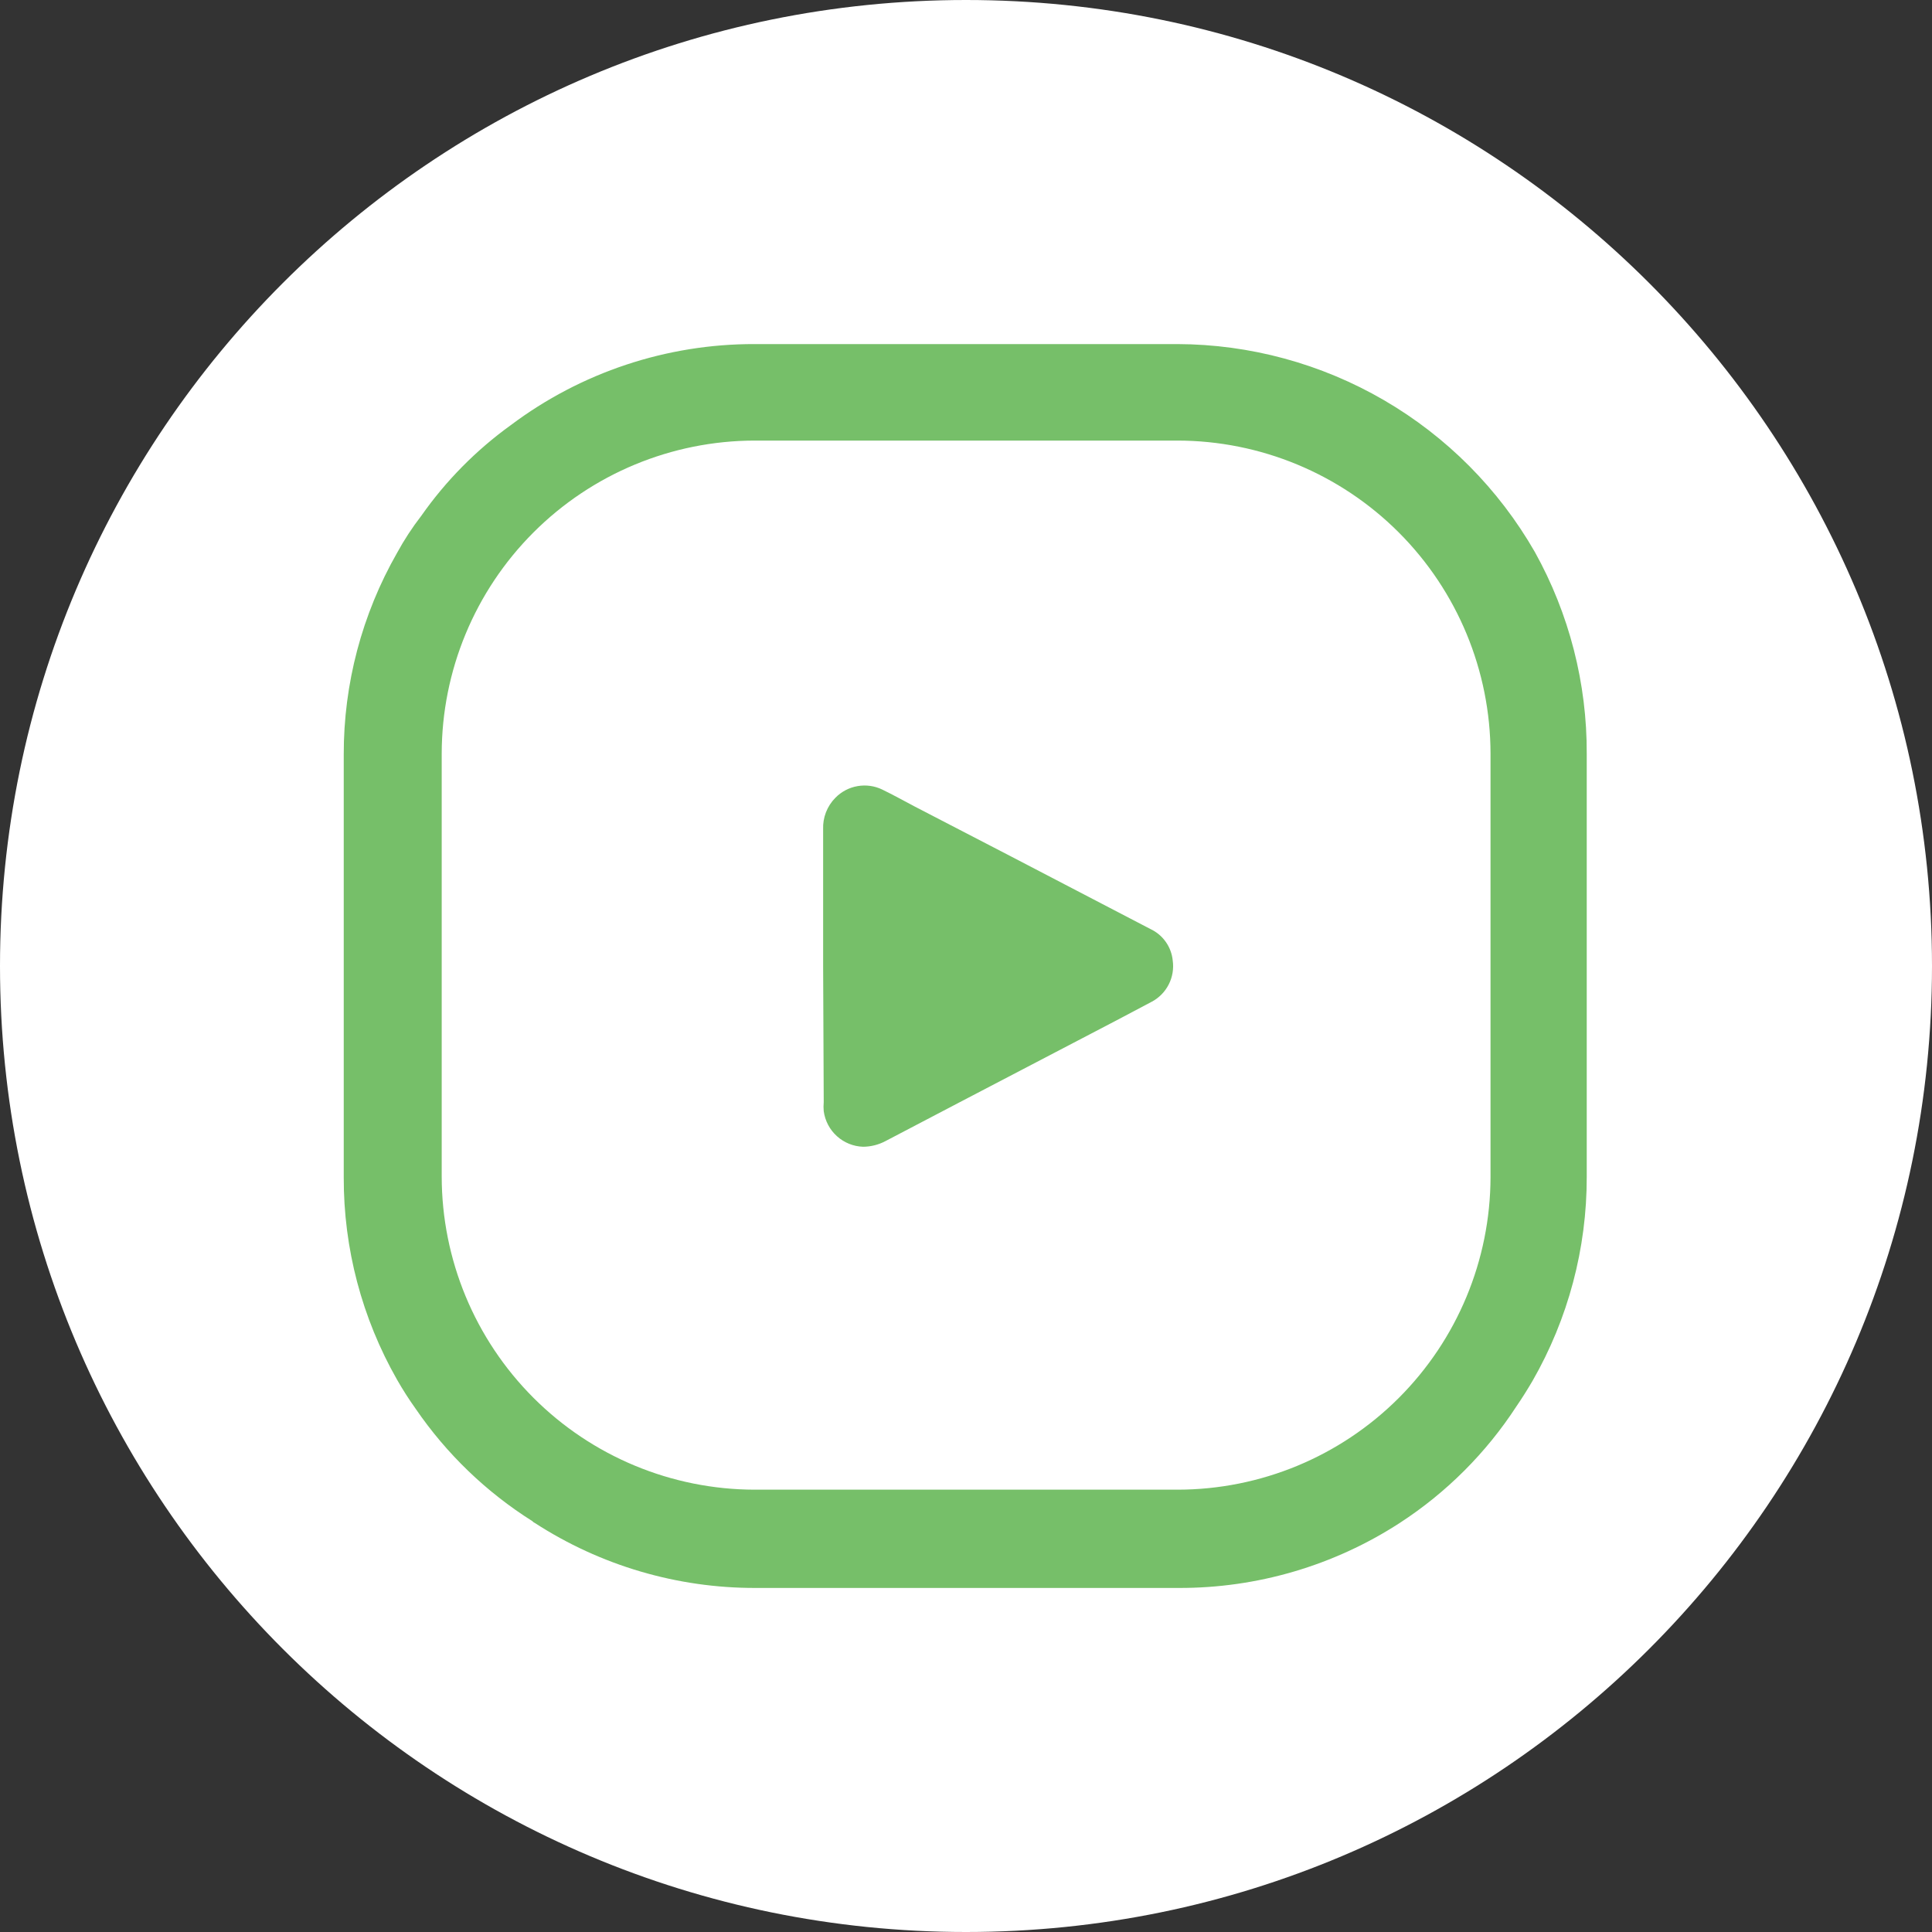
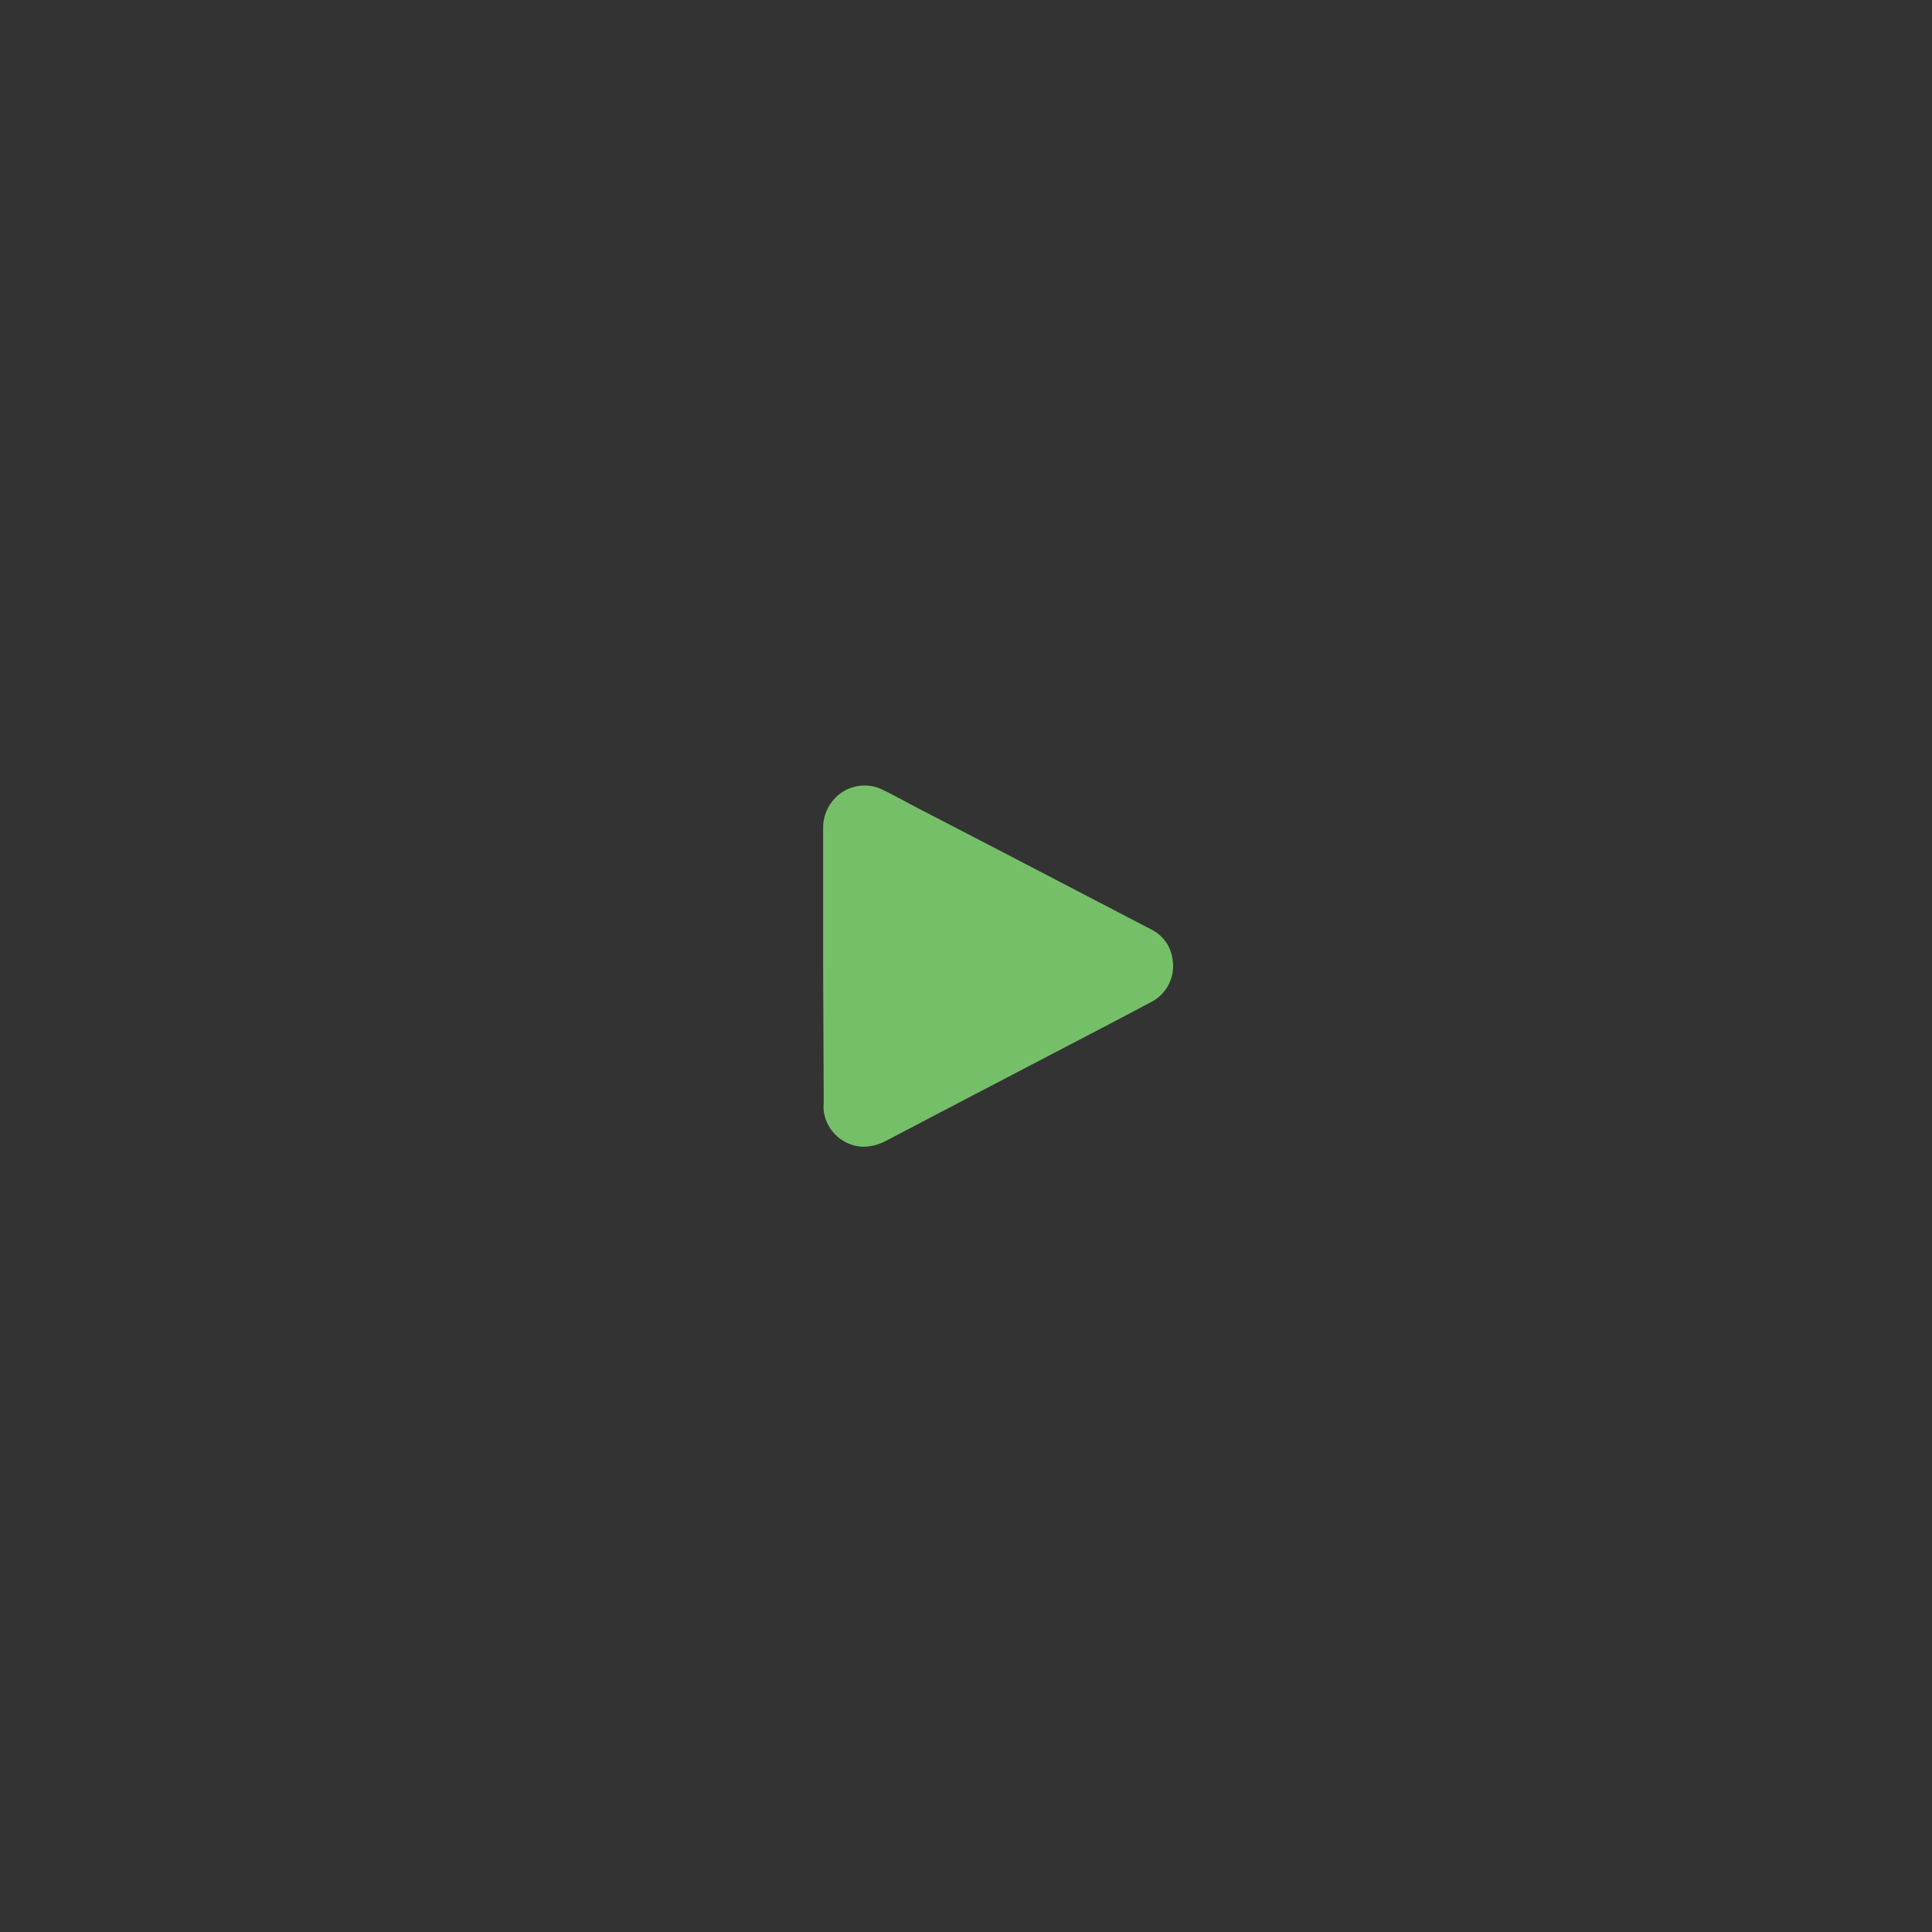
<svg xmlns="http://www.w3.org/2000/svg" width="75" height="75" viewBox="0 0 75 75" fill="none">
  <rect x="0" y="0" width="75" height="75" fill="#333333" stroke="none" />
  <g clip-path="url(#clip0_2462_7065)">
-     <path d="M37.5 75C58.211 75 75 58.211 75 37.5C75 16.789 58.211 0 37.5 0C16.789 0 0 16.789 0 37.5C0 58.211 16.789 75 37.5 75Z" fill="white" />
-     <path d="M59.582 21.427C58.18 18.983 56.16 16.95 53.724 15.534C51.288 14.117 48.523 13.366 45.705 13.357H29.292C25.88 13.35 22.558 14.454 19.83 16.503C18.483 17.474 17.308 18.664 16.355 20.023C16.004 20.477 15.69 20.958 15.415 21.461C14.052 23.846 13.338 26.547 13.344 29.294V45.706C13.336 48.461 14.05 51.169 15.415 53.562C15.637 53.951 15.879 54.329 16.14 54.694C17.336 56.44 18.876 57.923 20.667 59.051C20.692 59.081 20.723 59.104 20.758 59.119C23.312 60.775 26.293 61.652 29.338 61.644H45.75C48.798 61.655 51.784 60.778 54.341 59.119C56.15 57.943 57.693 56.401 58.869 54.592C59.095 54.264 59.299 53.935 59.492 53.607C60.876 51.196 61.602 48.464 61.597 45.684V29.271C61.61 26.527 60.916 23.825 59.582 21.427ZM57.862 45.706C57.853 48.923 56.569 52.004 54.293 54.276C52.017 56.549 48.933 57.826 45.716 57.829H29.292C26.071 57.823 22.984 56.54 20.707 54.261C18.43 51.982 17.15 48.894 17.147 45.672V29.26C17.15 26.038 18.43 22.95 20.707 20.671C22.984 18.392 26.071 17.109 29.292 17.103H45.705C48.928 17.106 52.019 18.388 54.298 20.667C56.577 22.946 57.859 26.037 57.862 29.26V45.706Z" fill="#76BF69" />
    <path d="M31.954 37.511V32.191C31.945 31.965 31.983 31.741 32.065 31.53C32.147 31.32 32.271 31.129 32.43 30.969C32.662 30.732 32.963 30.573 33.29 30.517C33.617 30.46 33.954 30.507 34.252 30.652C34.671 30.855 35.079 31.082 35.486 31.297L39.199 33.221L44.654 36.062C44.895 36.174 45.102 36.346 45.255 36.563C45.408 36.779 45.501 37.032 45.526 37.296C45.569 37.61 45.515 37.931 45.371 38.214C45.228 38.497 45.002 38.729 44.722 38.881L43.353 39.605L37.218 42.808L34.365 44.302C34.1 44.441 33.805 44.515 33.505 44.517C33.129 44.505 32.768 44.359 32.489 44.106C32.209 43.854 32.028 43.51 31.977 43.136C31.966 43.02 31.966 42.902 31.977 42.786L31.954 37.511Z" fill="#76BF69" />
  </g>
  <defs>
    <clipPath id="clip0_2462_7065">
      <rect width="75" height="75" fill="white" />
    </clipPath>
  </defs>
</svg>